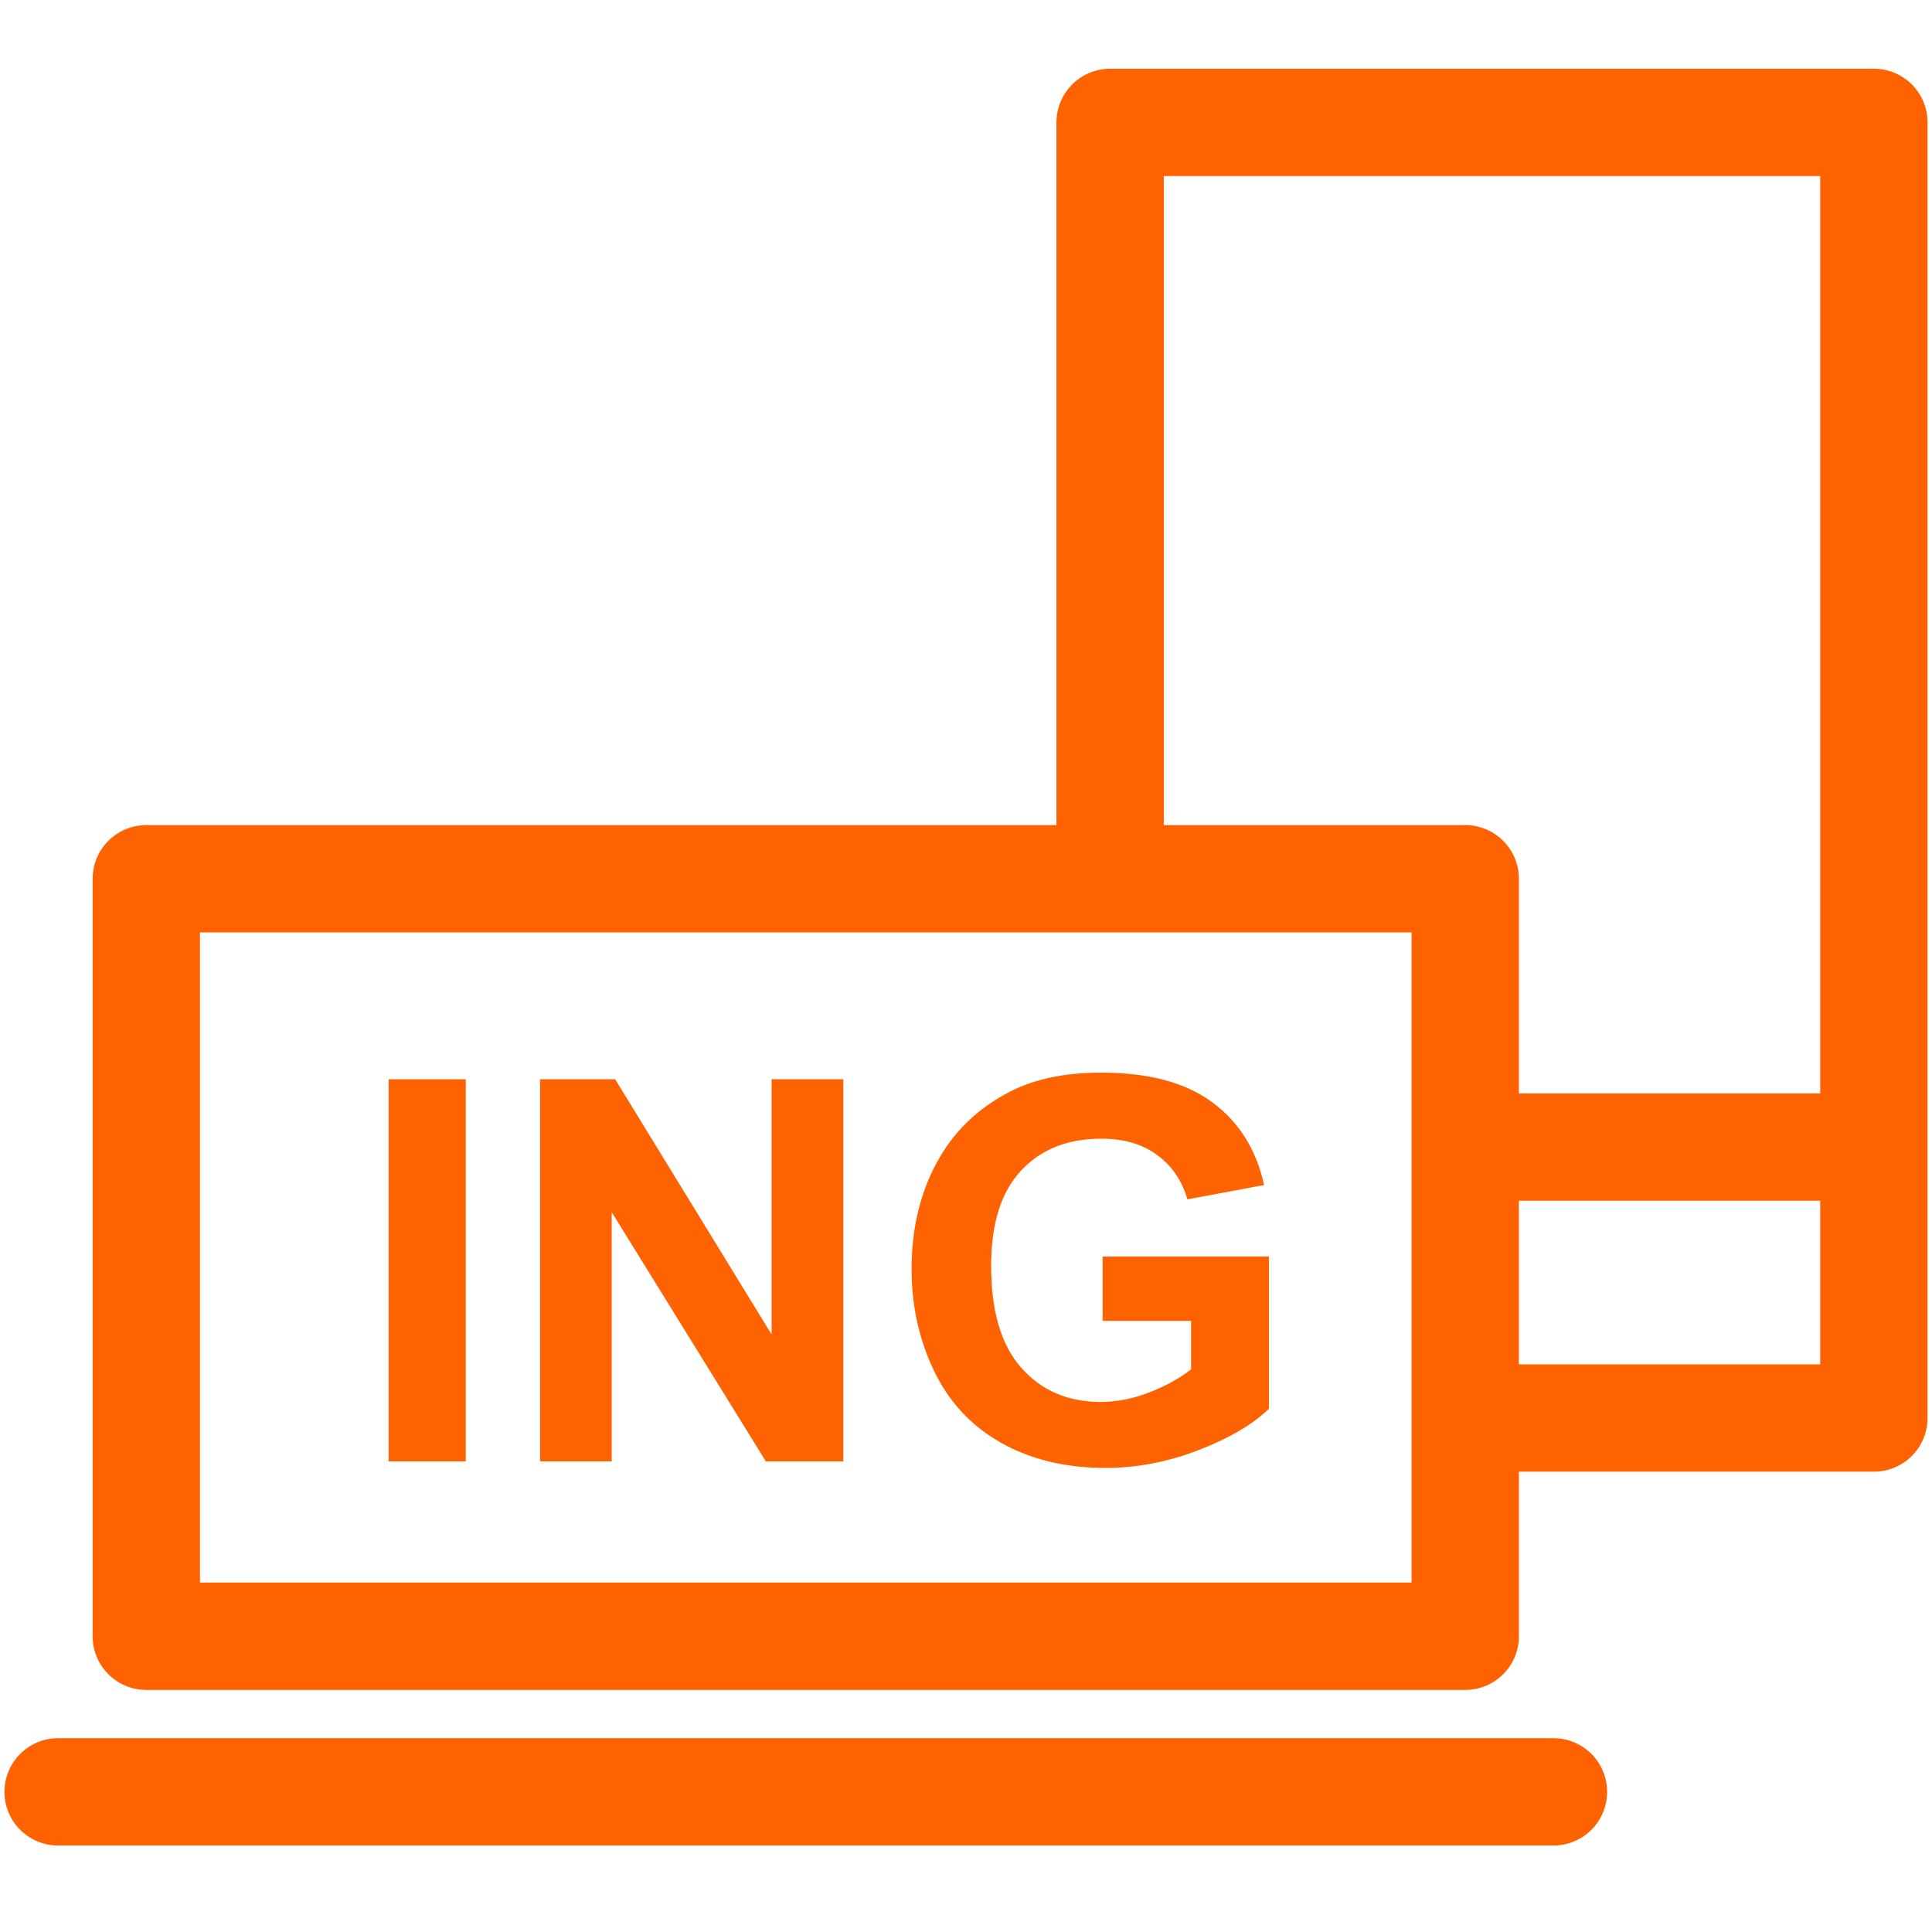
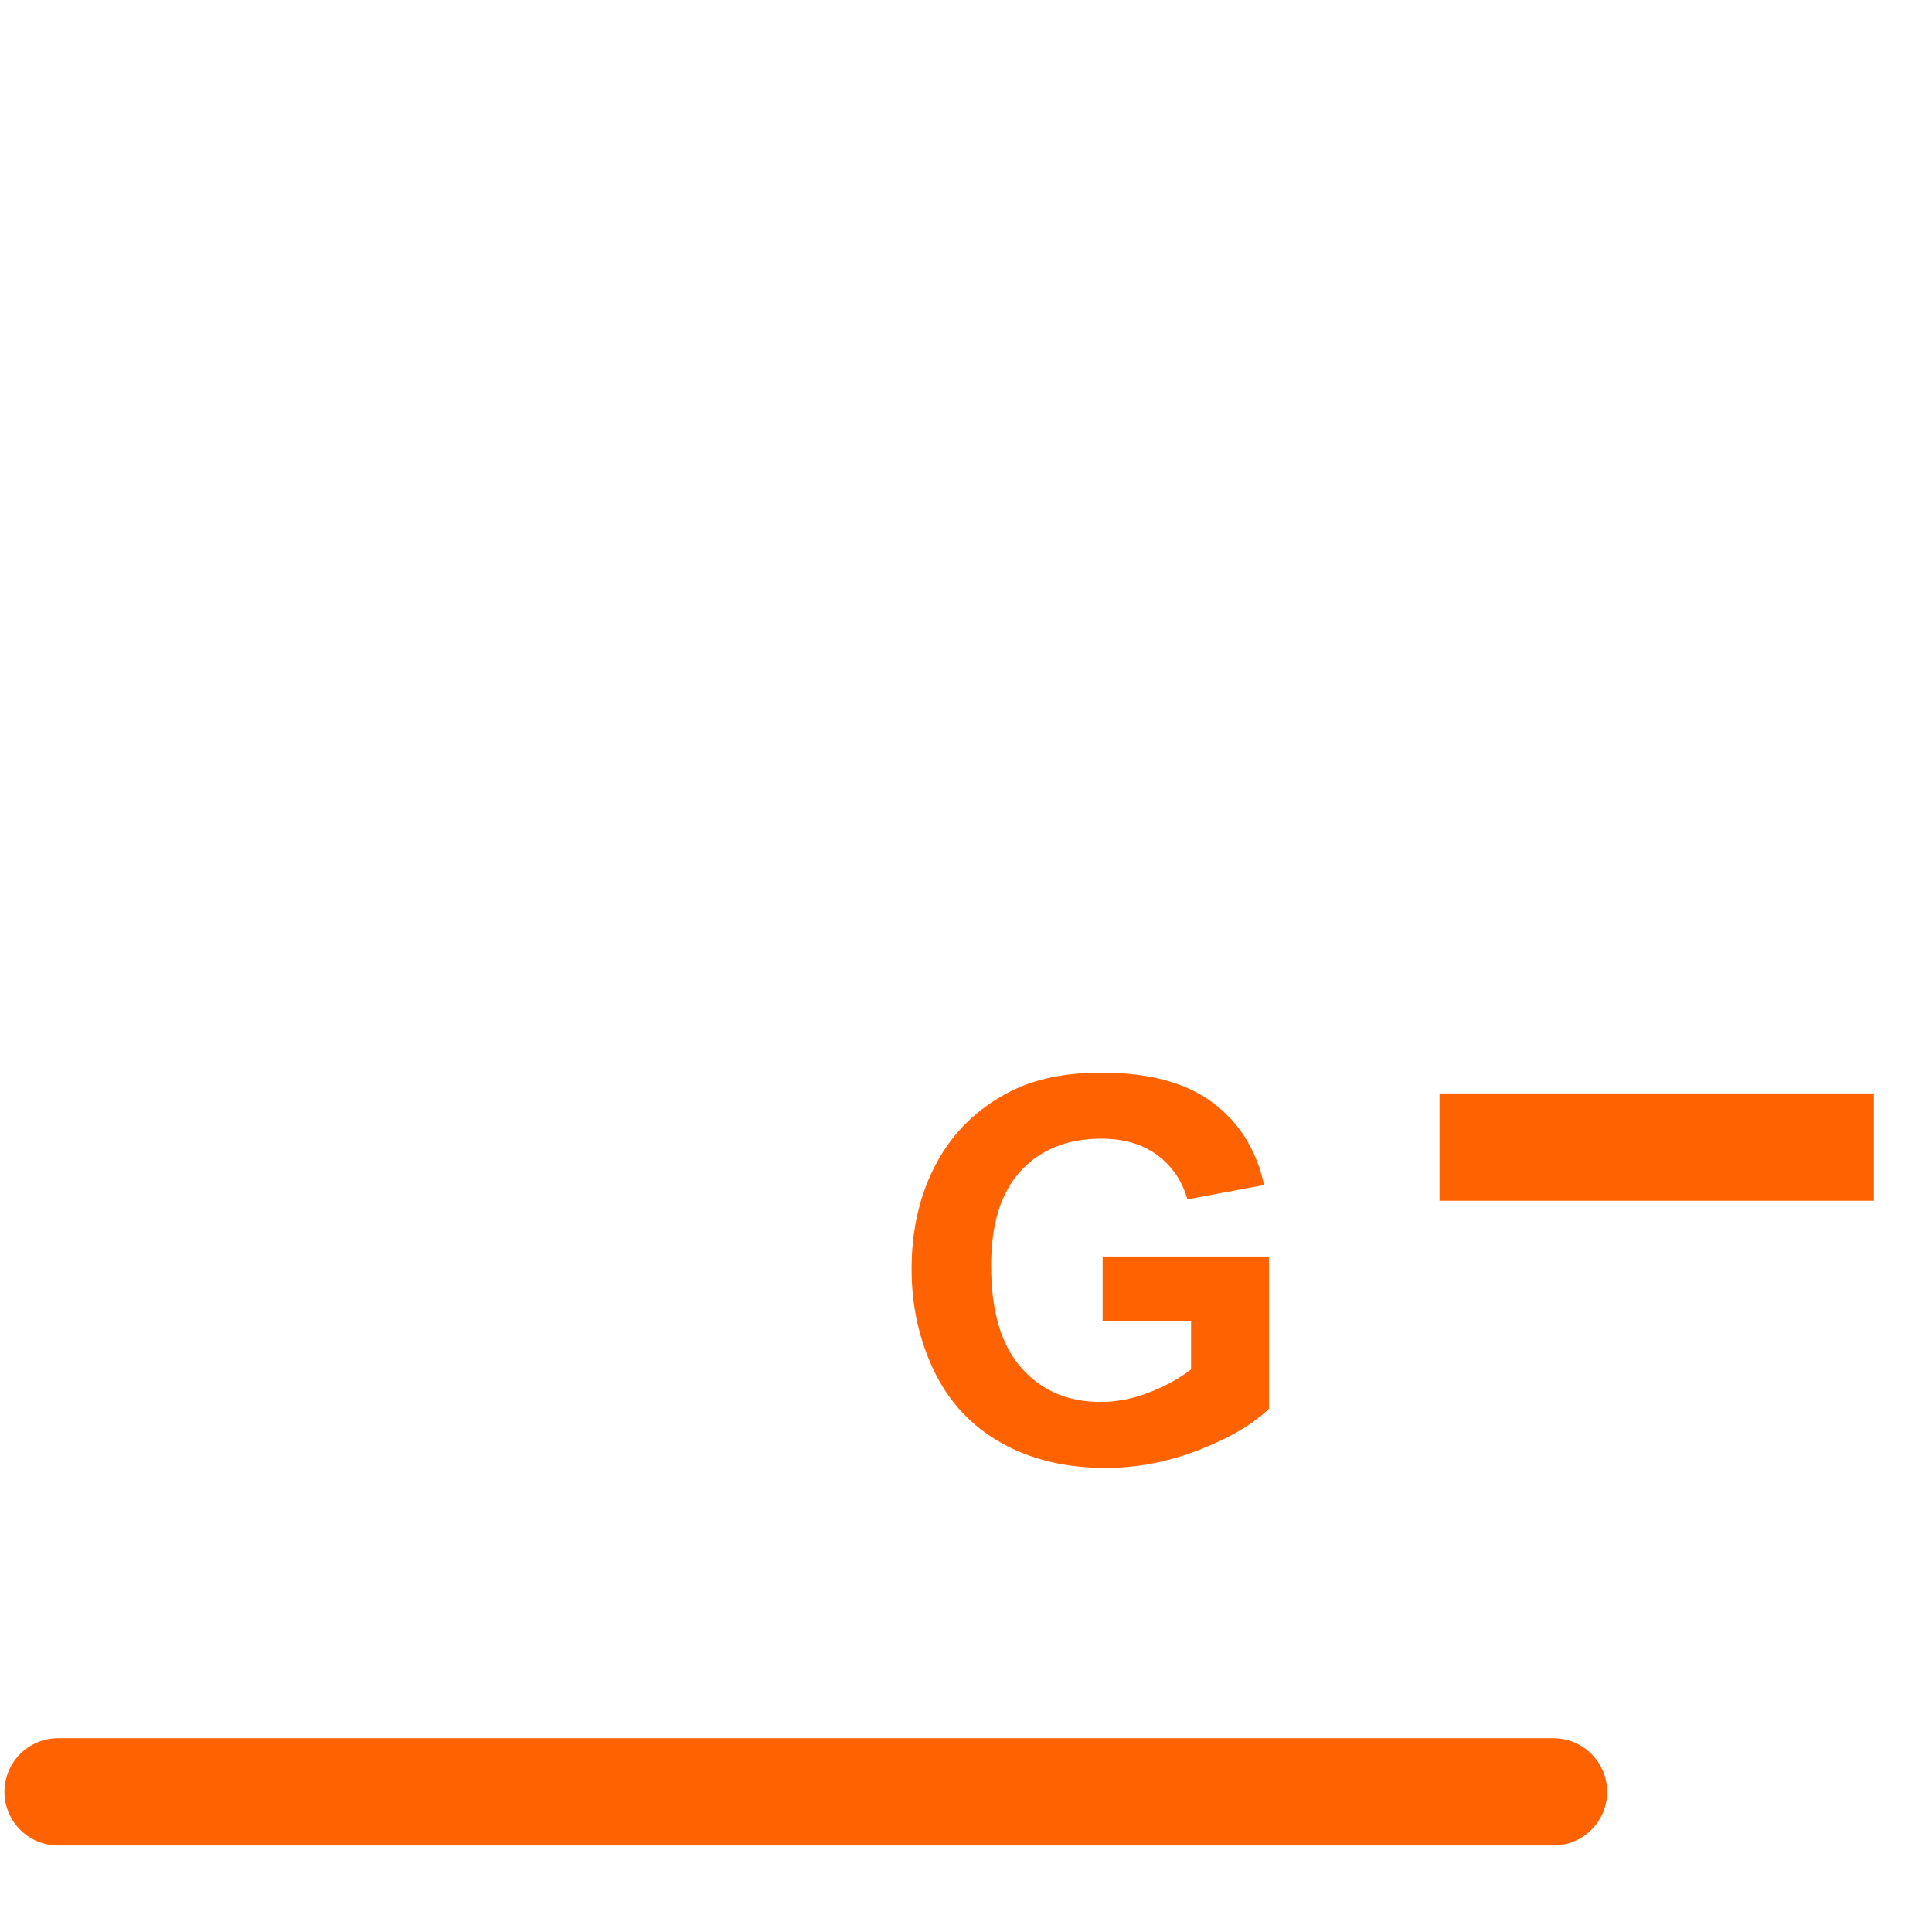
<svg xmlns="http://www.w3.org/2000/svg" version="1.1" id="Layer_1" x="0px" y="0px" width="72px" height="72px" viewBox="0 0 72 72" enable-background="new 0 0 72 72" xml:space="preserve">
  <g>
-     <path fill="#FF6200" d="M14.484,54.461v-14.24h2.874v14.24H14.484z" />
-     <path fill="#FF6200" d="M20.127,54.461v-14.24h2.798l5.83,9.51v-9.51h2.672v14.24h-2.886l-5.744-9.287v9.287H20.127z" />
    <path fill="#FF6200" d="M41.092,49.225v-2.398h6.199V52.5c-0.601,0.582-1.473,1.094-2.617,1.539   c-1.144,0.443-2.302,0.666-3.473,0.666c-1.49,0-2.79-0.313-3.896-0.938c-1.109-0.625-1.94-1.52-2.498-2.682   s-0.835-2.428-0.835-3.795c0-1.482,0.311-2.801,0.932-3.953c0.622-1.154,1.533-2.037,2.731-2.652   c0.912-0.473,2.049-0.711,3.409-0.711c1.769,0,3.15,0.371,4.144,1.113c0.995,0.74,1.635,1.766,1.92,3.076l-2.857,0.533   c-0.201-0.701-0.579-1.25-1.131-1.656c-0.555-0.406-1.246-0.605-2.075-0.605c-1.256,0-2.256,0.396-2.996,1.193   c-0.743,0.795-1.113,1.98-1.113,3.547c0,1.689,0.376,2.957,1.127,3.803s1.735,1.268,2.953,1.268c0.604,0,1.206-0.117,1.813-0.355   c0.605-0.234,1.126-0.521,1.558-0.857v-1.809H41.092z" />
  </g>
  <line fill="none" stroke="#FF6200" stroke-width="4" stroke-linecap="round" stroke-linejoin="round" stroke-miterlimit="10" x1="2.166" y1="66.777" x2="57.893" y2="66.777" />
-   <rect x="5.452" y="32.749" fill="none" stroke="#FF6200" stroke-width="4" stroke-linejoin="round" stroke-miterlimit="10" width="49.153" height="28.23" />
-   <polyline fill="none" stroke="#FF6200" stroke-width="4" stroke-linejoin="round" stroke-miterlimit="10" points="41.371,34.027   41.371,4.561 69.834,4.561 69.834,52.845 53.647,52.845 " />
  <line fill="none" stroke="#FF6200" stroke-width="4" stroke-linejoin="round" stroke-miterlimit="10" x1="69.834" y1="42.748" x2="53.647" y2="42.748" />
</svg>